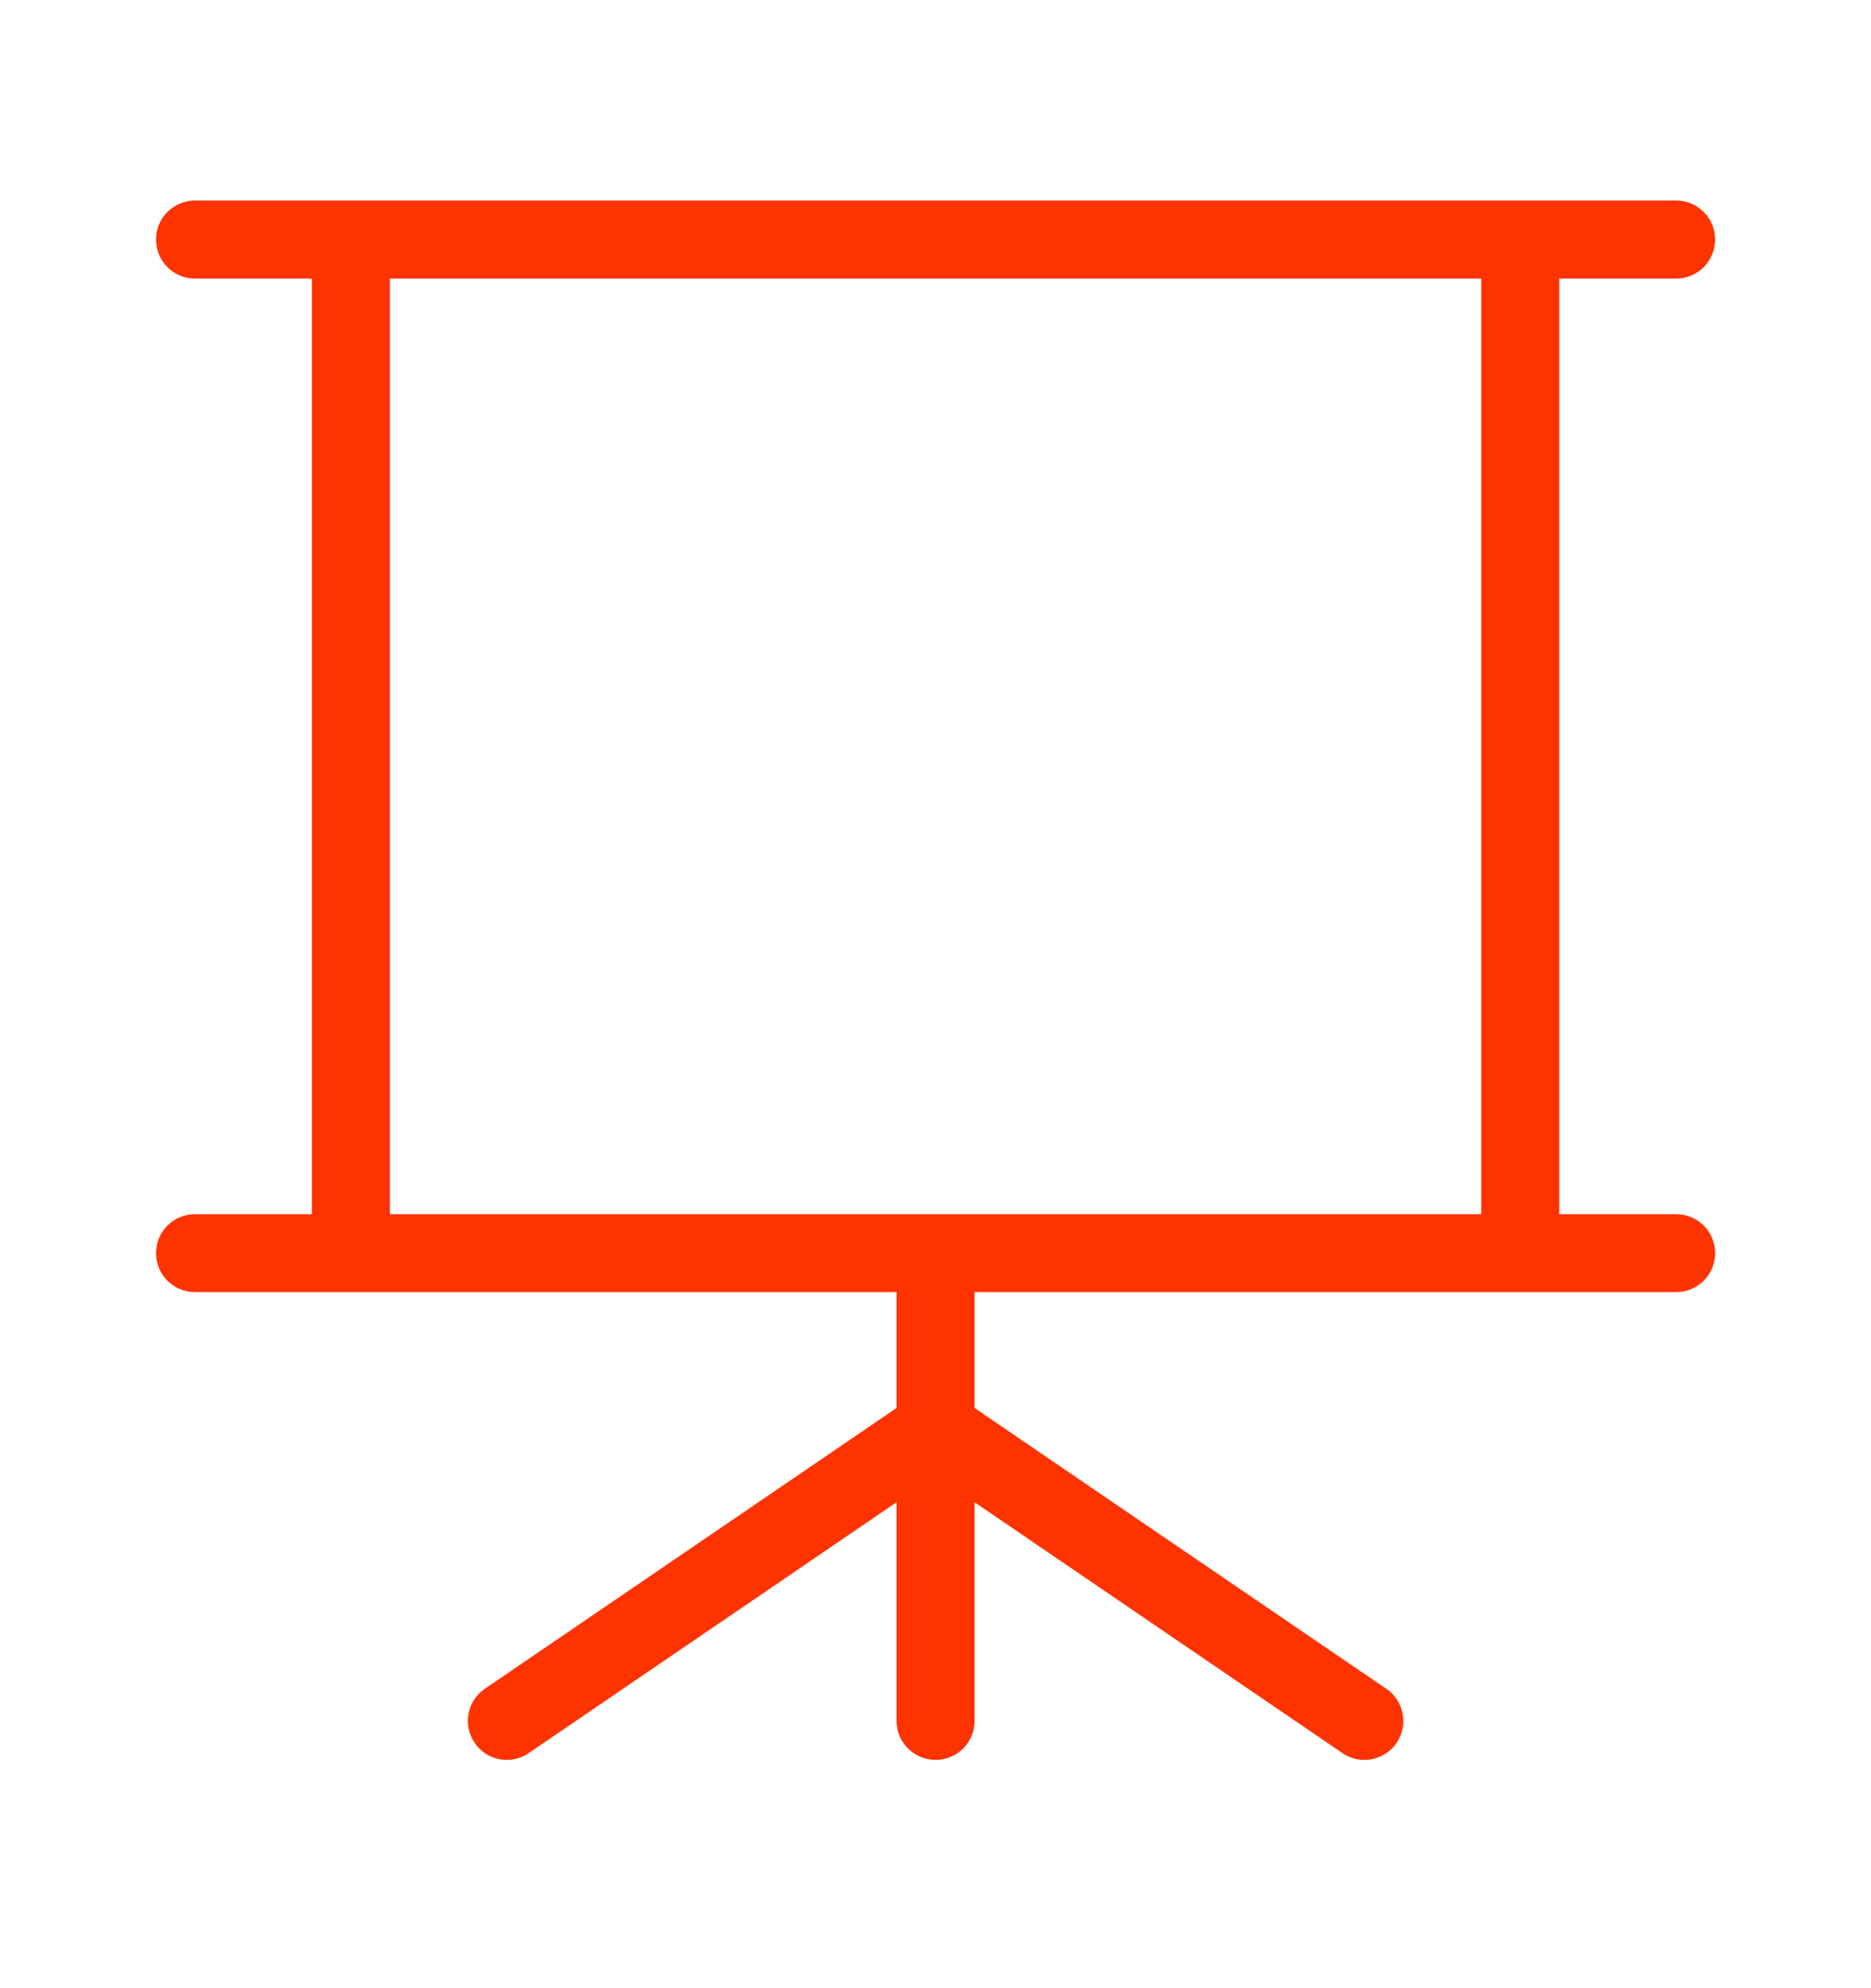
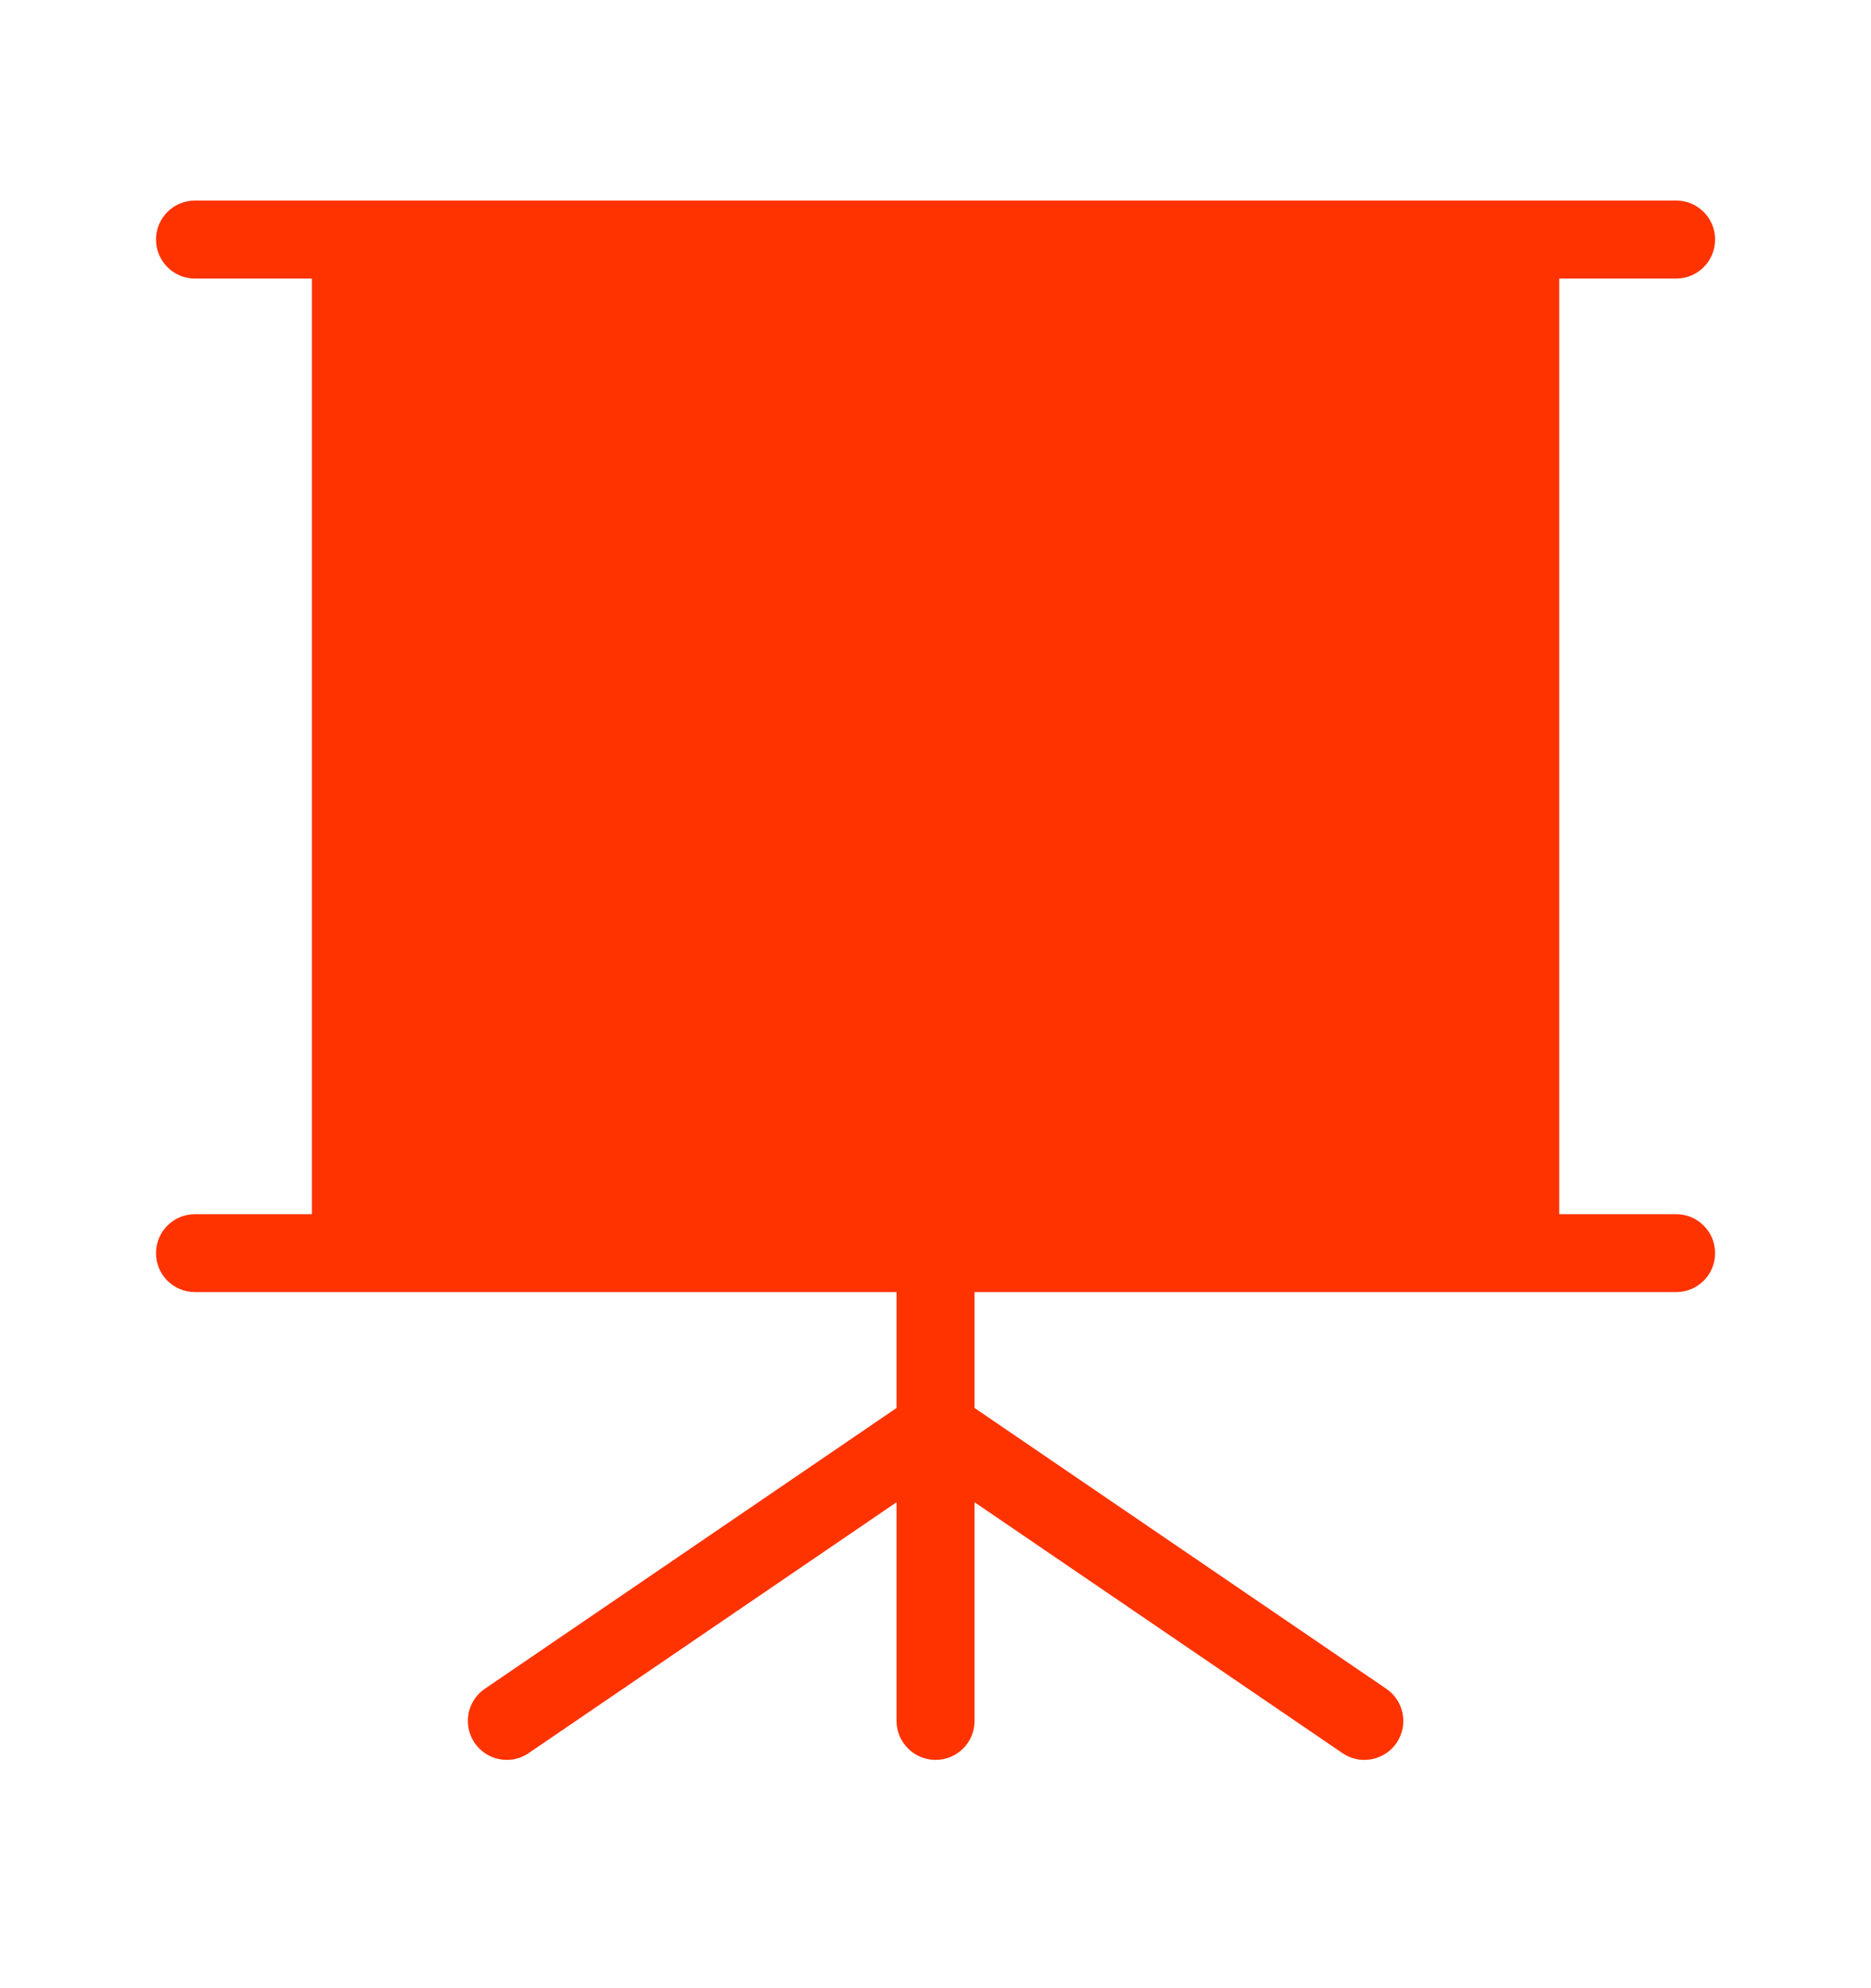
<svg xmlns="http://www.w3.org/2000/svg" width="16" height="17" viewBox="0 0 16 17" fill="none">
-   <path d="M14.334 10.382H13.334V2.382H14.334C14.518 2.382 14.667 2.232 14.667 2.048C14.667 1.864 14.518 1.715 14.334 1.715H1.667C1.483 1.715 1.334 1.864 1.334 2.048C1.334 2.232 1.483 2.382 1.667 2.382H2.667V10.382H1.667C1.483 10.382 1.334 10.531 1.334 10.715C1.334 10.899 1.483 11.048 1.667 11.048H7.667V12.039L4.146 14.44C4.055 14.502 4.001 14.604 4.001 14.715C4.001 14.899 4.15 15.048 4.334 15.048C4.401 15.048 4.466 15.028 4.521 14.99L7.667 12.845V14.715C7.667 14.899 7.817 15.048 8.001 15.048C8.185 15.048 8.334 14.899 8.334 14.715V12.845L11.48 14.99C11.535 15.028 11.6 15.048 11.667 15.048C11.777 15.048 11.88 14.994 11.943 14.903C12.046 14.75 12.007 14.543 11.855 14.44L8.334 12.039V11.048H14.334C14.518 11.048 14.667 10.899 14.667 10.715C14.667 10.531 14.518 10.382 14.334 10.382ZM12.667 10.382H3.334V2.382H12.667V10.382Z" fill="#FF3300" />
+   <path d="M14.334 10.382H13.334V2.382H14.334C14.518 2.382 14.667 2.232 14.667 2.048C14.667 1.864 14.518 1.715 14.334 1.715H1.667C1.483 1.715 1.334 1.864 1.334 2.048C1.334 2.232 1.483 2.382 1.667 2.382H2.667V10.382H1.667C1.483 10.382 1.334 10.531 1.334 10.715C1.334 10.899 1.483 11.048 1.667 11.048H7.667V12.039L4.146 14.44C4.055 14.502 4.001 14.604 4.001 14.715C4.001 14.899 4.15 15.048 4.334 15.048C4.401 15.048 4.466 15.028 4.521 14.99L7.667 12.845V14.715C7.667 14.899 7.817 15.048 8.001 15.048C8.185 15.048 8.334 14.899 8.334 14.715V12.845L11.48 14.99C11.535 15.028 11.6 15.048 11.667 15.048C11.777 15.048 11.88 14.994 11.943 14.903C12.046 14.75 12.007 14.543 11.855 14.44L8.334 12.039V11.048H14.334C14.518 11.048 14.667 10.899 14.667 10.715C14.667 10.531 14.518 10.382 14.334 10.382ZM12.667 10.382V2.382H12.667V10.382Z" fill="#FF3300" />
</svg>